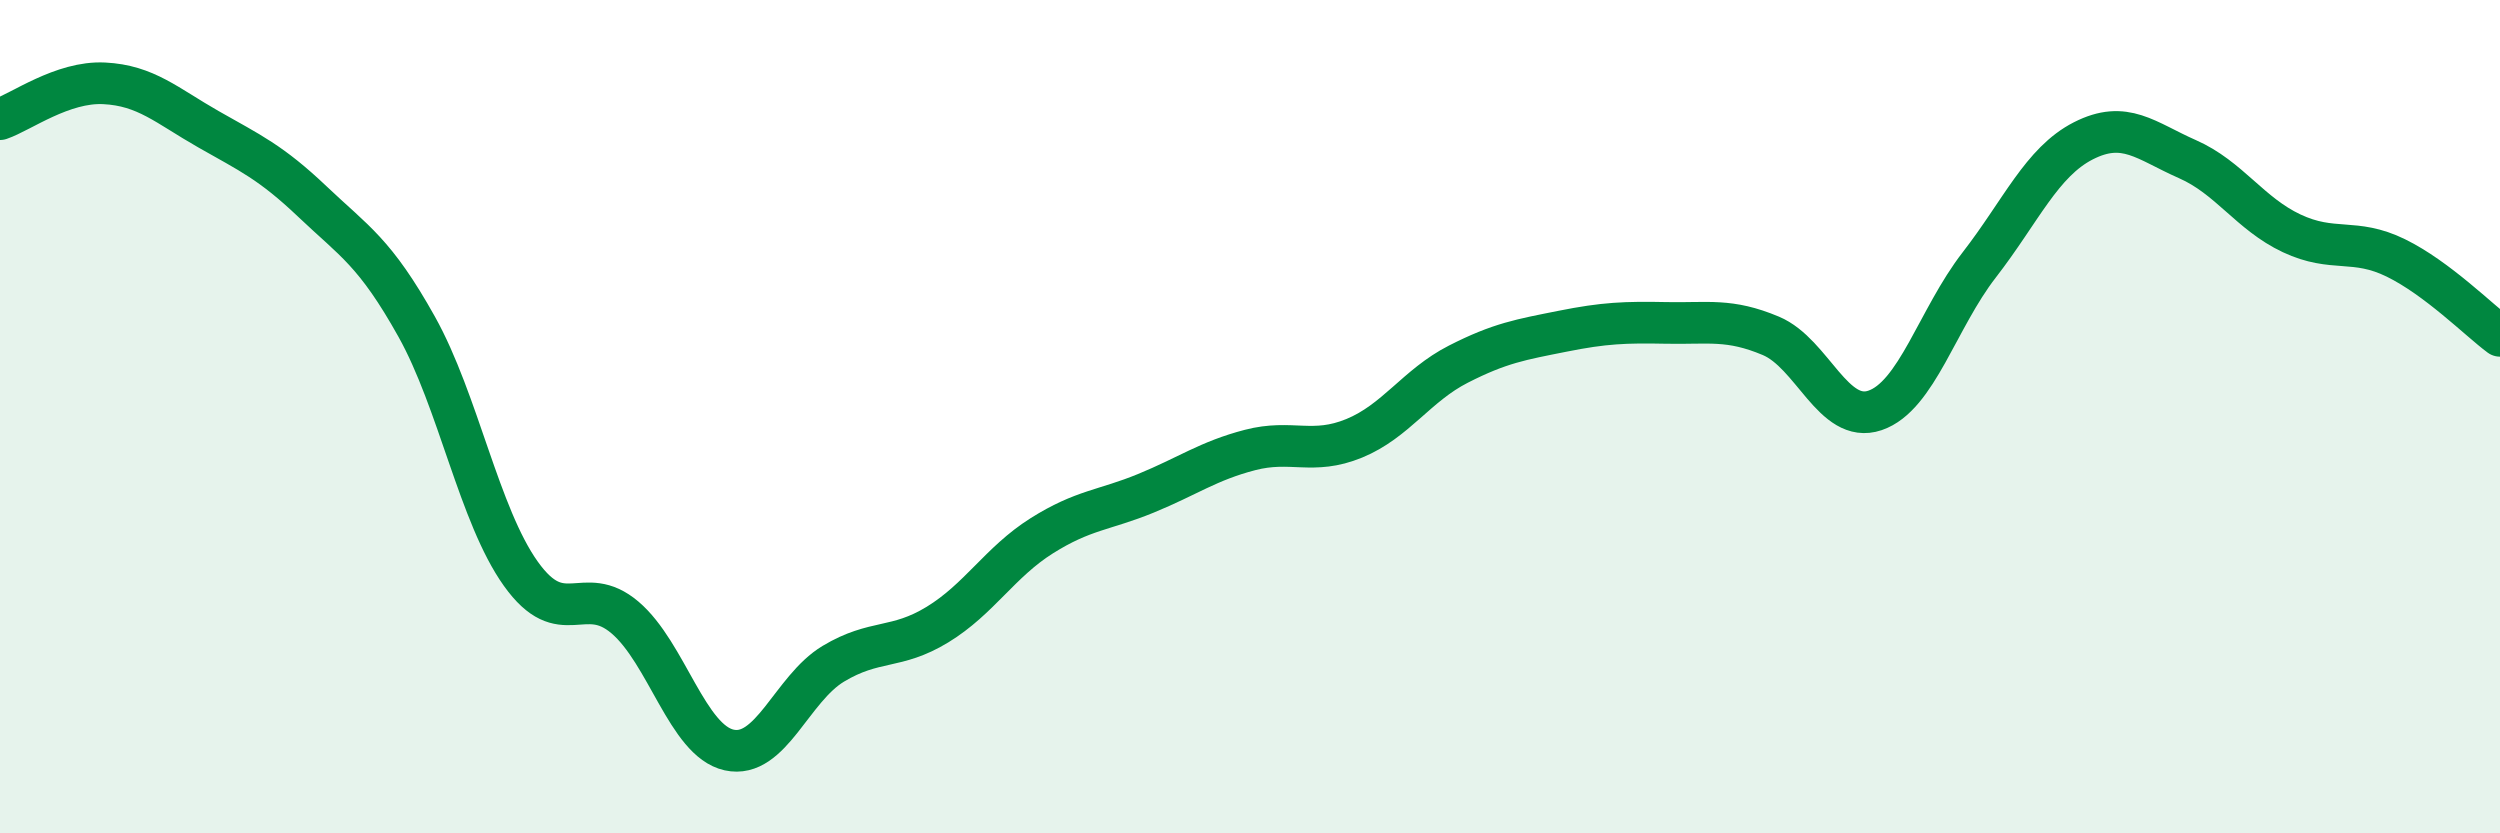
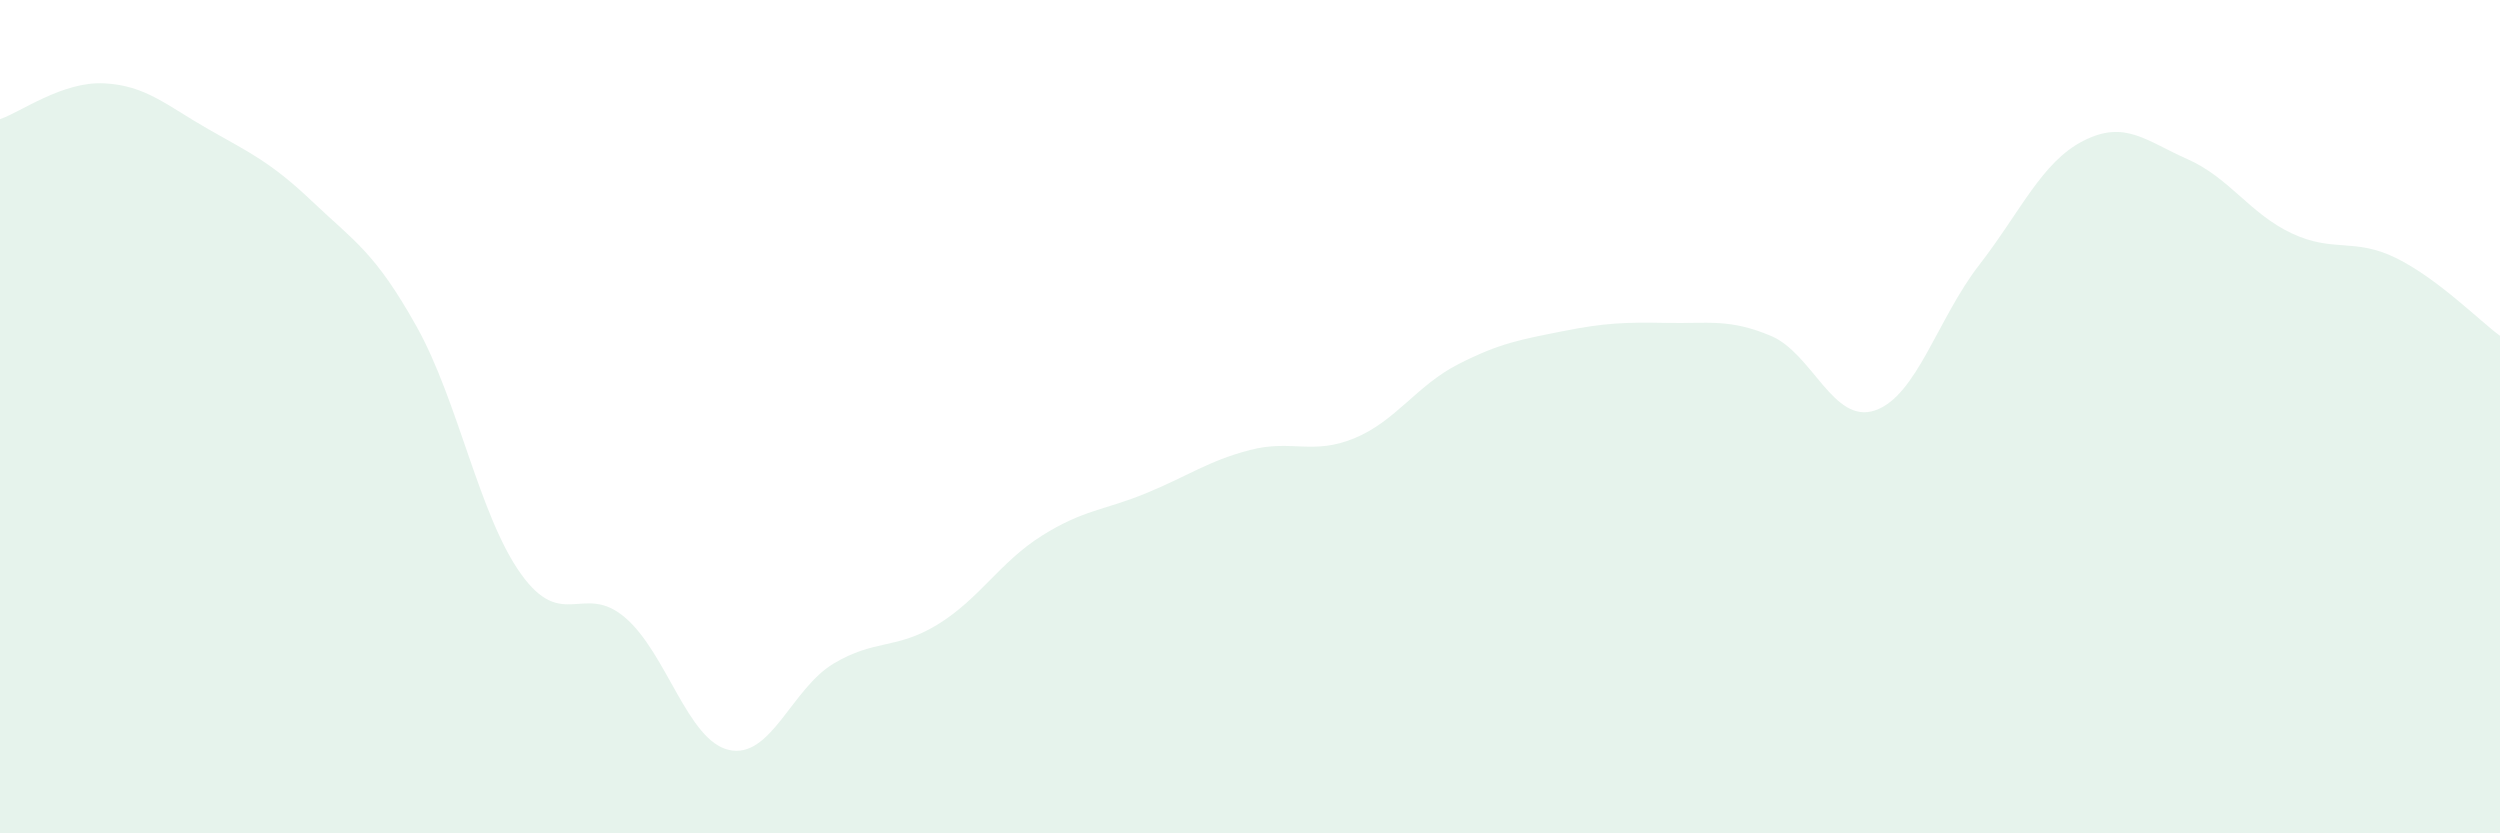
<svg xmlns="http://www.w3.org/2000/svg" width="60" height="20" viewBox="0 0 60 20">
  <path d="M 0,2.86 C 0.5,2.69 1.5,1.95 2.5,2 C 3.5,2.05 4,2.53 5,3.1 C 6,3.67 6.5,3.89 7.5,4.84 C 8.5,5.79 9,6.05 10,7.84 C 11,9.63 11.5,12.37 12.5,13.77 C 13.5,15.17 14,13.97 15,14.82 C 16,15.67 16.5,17.78 17.5,18 C 18.5,18.22 19,16.53 20,15.93 C 21,15.33 21.5,15.6 22.5,14.99 C 23.5,14.38 24,13.49 25,12.86 C 26,12.23 26.5,12.25 27.5,11.84 C 28.5,11.43 29,11.06 30,10.8 C 31,10.54 31.5,10.93 32.5,10.52 C 33.5,10.11 34,9.25 35,8.74 C 36,8.23 36.5,8.15 37.5,7.95 C 38.5,7.75 39,7.73 40,7.75 C 41,7.77 41.5,7.64 42.5,8.06 C 43.5,8.48 44,10.19 45,9.85 C 46,9.51 46.5,7.65 47.5,6.36 C 48.5,5.07 49,3.89 50,3.38 C 51,2.87 51.5,3.38 52.5,3.82 C 53.5,4.26 54,5.13 55,5.6 C 56,6.07 56.5,5.7 57.5,6.19 C 58.5,6.68 59.5,7.69 60,8.06L60 20L0 20Z" fill="#008740" opacity="0.1" stroke-linecap="round" stroke-linejoin="round" />
-   <path d="M 0,2.86 C 0.5,2.69 1.5,1.95 2.5,2 C 3.5,2.05 4,2.53 5,3.1 C 6,3.67 6.5,3.89 7.5,4.84 C 8.5,5.79 9,6.05 10,7.84 C 11,9.63 11.5,12.37 12.5,13.77 C 13.5,15.17 14,13.97 15,14.82 C 16,15.67 16.5,17.78 17.5,18 C 18.5,18.22 19,16.53 20,15.93 C 21,15.33 21.5,15.6 22.5,14.99 C 23.5,14.38 24,13.49 25,12.86 C 26,12.23 26.5,12.25 27.5,11.84 C 28.5,11.43 29,11.06 30,10.8 C 31,10.54 31.5,10.93 32.5,10.52 C 33.5,10.11 34,9.25 35,8.74 C 36,8.23 36.5,8.15 37.5,7.95 C 38.5,7.75 39,7.73 40,7.75 C 41,7.77 41.5,7.64 42.5,8.06 C 43.5,8.48 44,10.19 45,9.85 C 46,9.51 46.5,7.65 47.5,6.36 C 48.5,5.07 49,3.89 50,3.38 C 51,2.87 51.5,3.38 52.5,3.82 C 53.5,4.26 54,5.13 55,5.6 C 56,6.07 56.5,5.7 57.5,6.19 C 58.5,6.68 59.5,7.69 60,8.06" stroke="#008740" stroke-width="1" fill="none" stroke-linecap="round" stroke-linejoin="round" />
</svg>